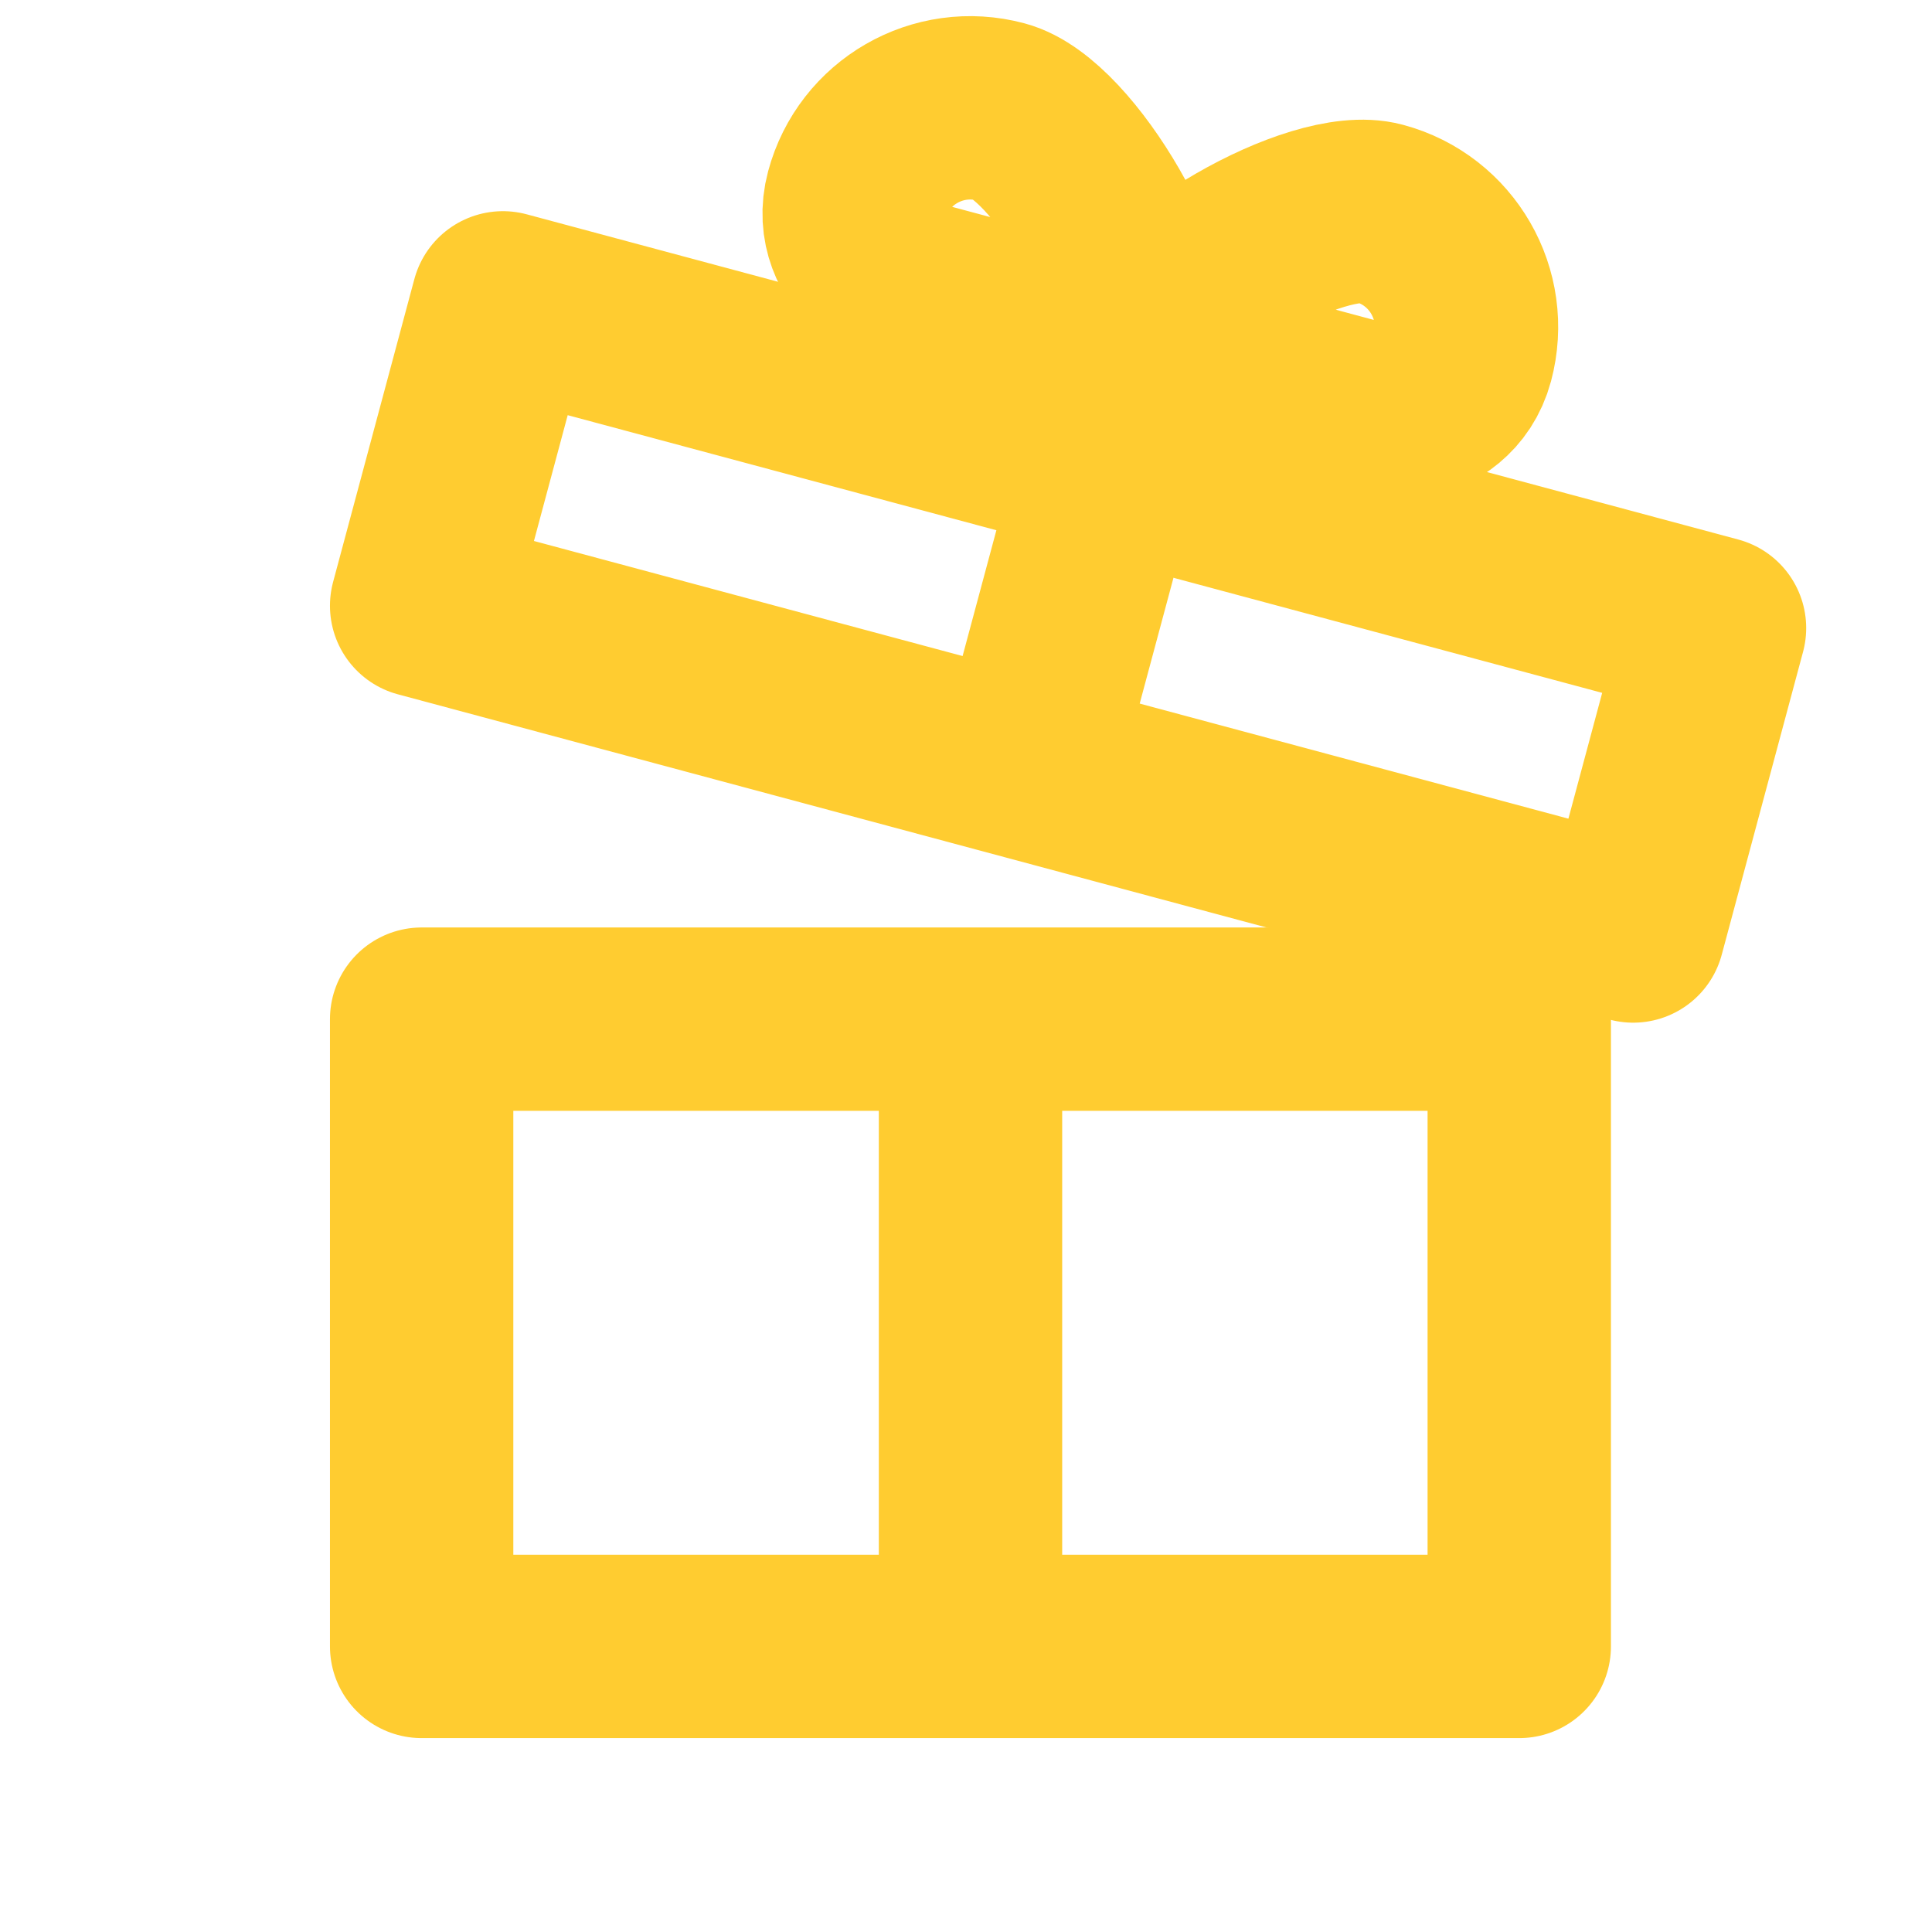
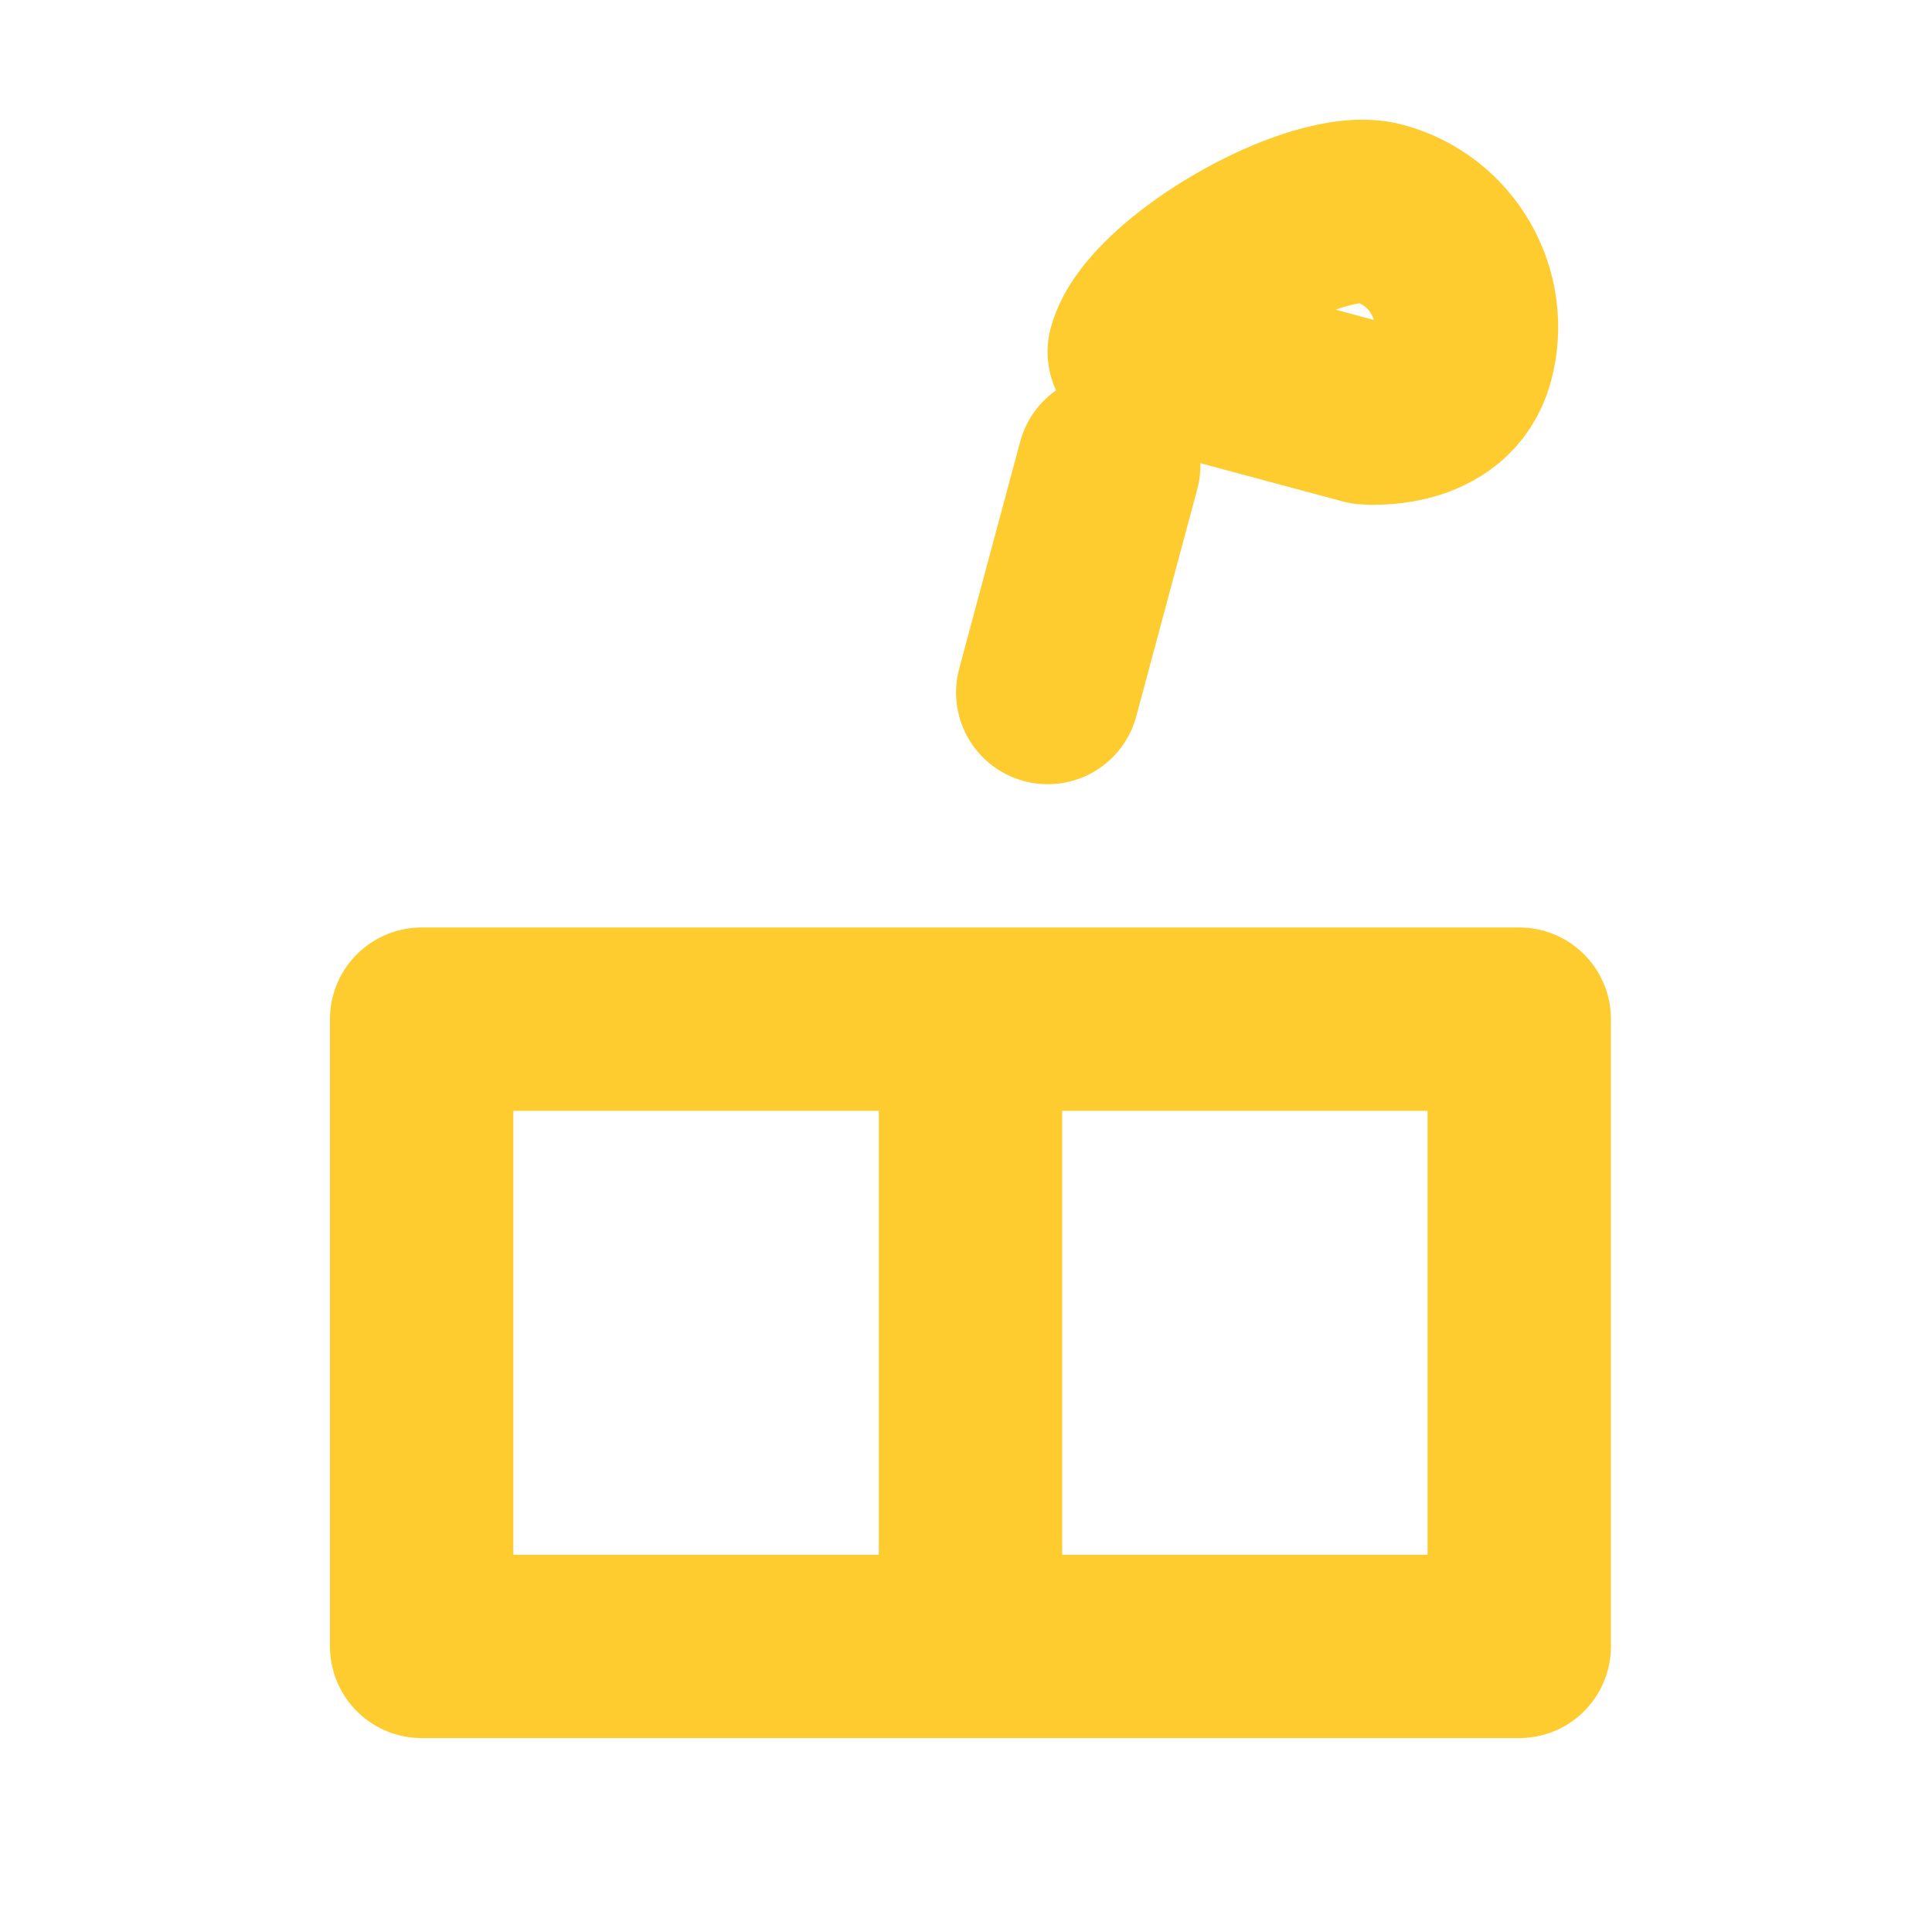
<svg xmlns="http://www.w3.org/2000/svg" width="33" height="33" viewBox="0 0 33 33" fill="none">
  <path d="M25.95 17.408H7.202V28.122H25.95V17.408Z" stroke="#FFCC30" stroke-width="3.132" stroke-linecap="round" stroke-linejoin="round" />
  <path d="M16.577 18.75V26.785" stroke="#FFCC30" stroke-width="3.132" stroke-linecap="round" stroke-linejoin="round" />
-   <path d="M29.285 10.728L8.59 5.173L7.202 10.347L27.896 15.902L29.285 10.728Z" stroke="#FFCC30" stroke-width="3.132" stroke-linecap="round" stroke-linejoin="round" />
-   <path d="M19.459 6.012C19.459 6.012 16.65 5.258 15.579 4.971C15.579 4.971 14.345 4.402 14.633 3.33C14.92 2.259 16.022 1.623 17.093 1.911C18.165 2.199 19.747 4.941 19.459 6.012Z" stroke="#FFCC30" stroke-width="3.132" stroke-linecap="round" stroke-linejoin="round" />
  <path d="M19.459 6.01C19.459 6.01 22.268 6.764 23.339 7.052C23.339 7.052 24.692 7.177 24.98 6.106C25.267 5.034 24.632 3.932 23.561 3.645C22.489 3.357 19.747 4.939 19.459 6.01Z" stroke="#FFCC30" stroke-width="3.132" stroke-linecap="round" stroke-linejoin="round" />
  <path d="M18.938 7.949L17.896 11.829" stroke="#FFCC30" stroke-width="3.132" stroke-linecap="round" stroke-linejoin="round" />
</svg>